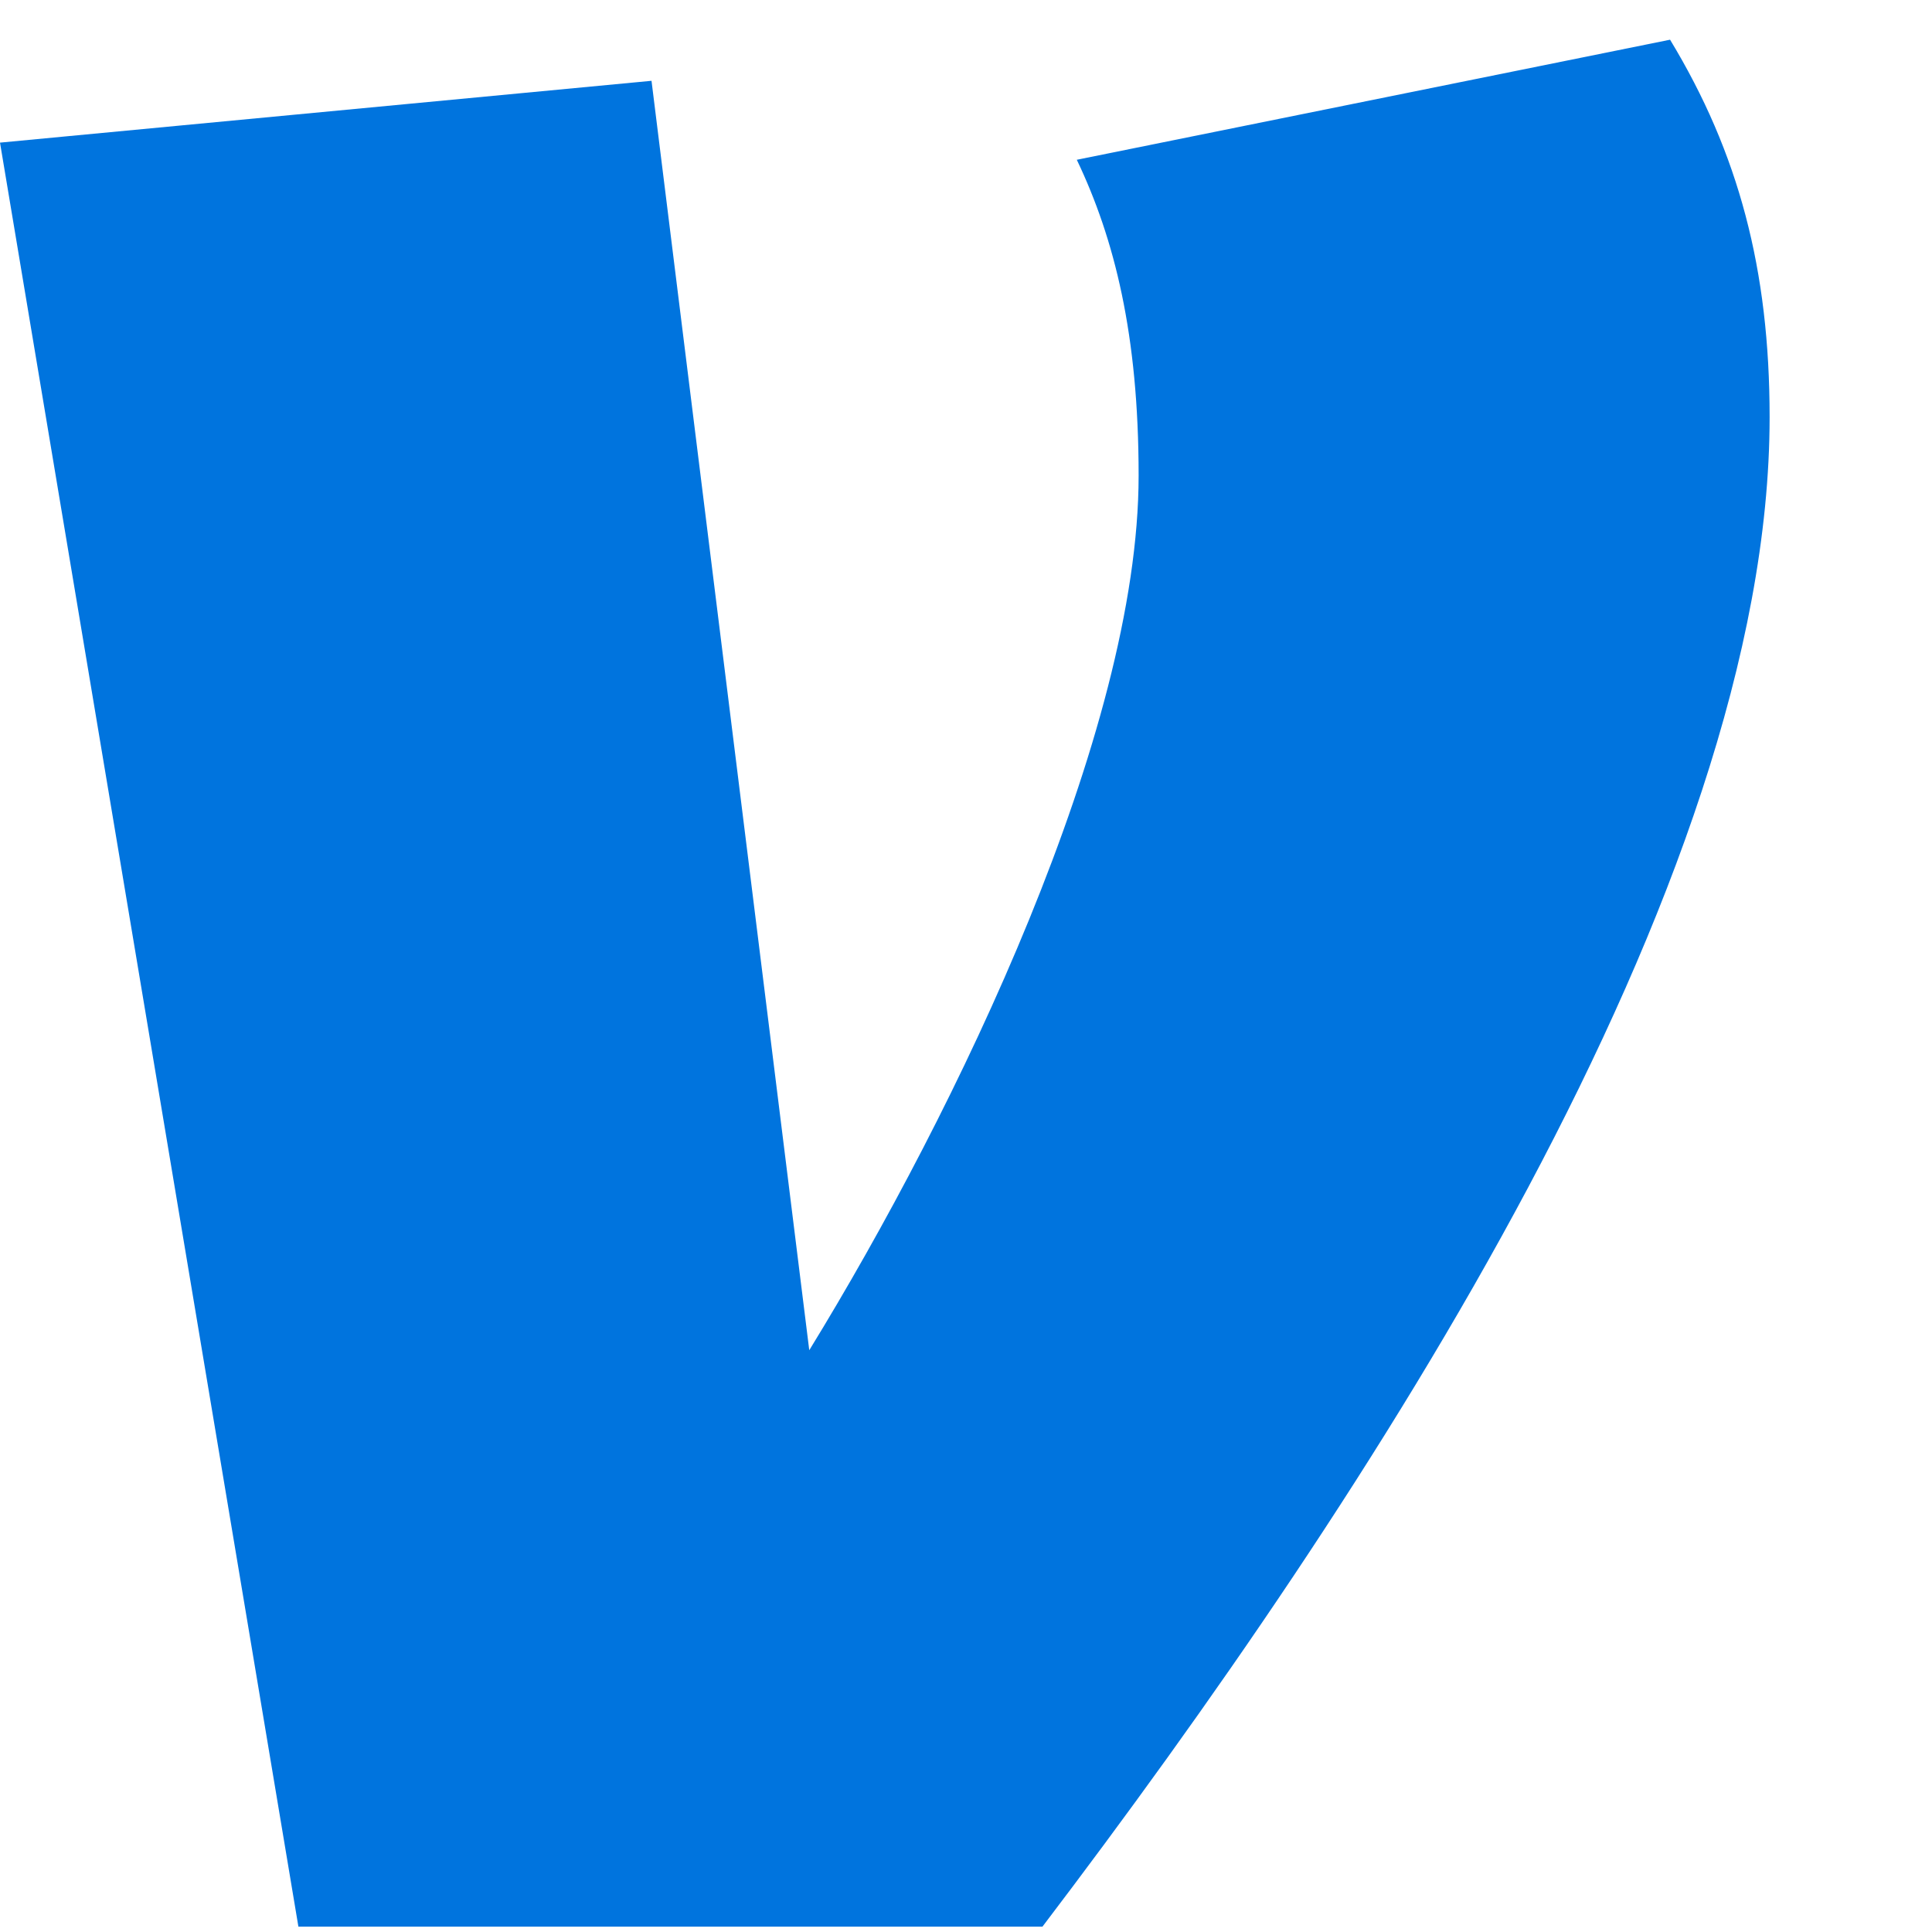
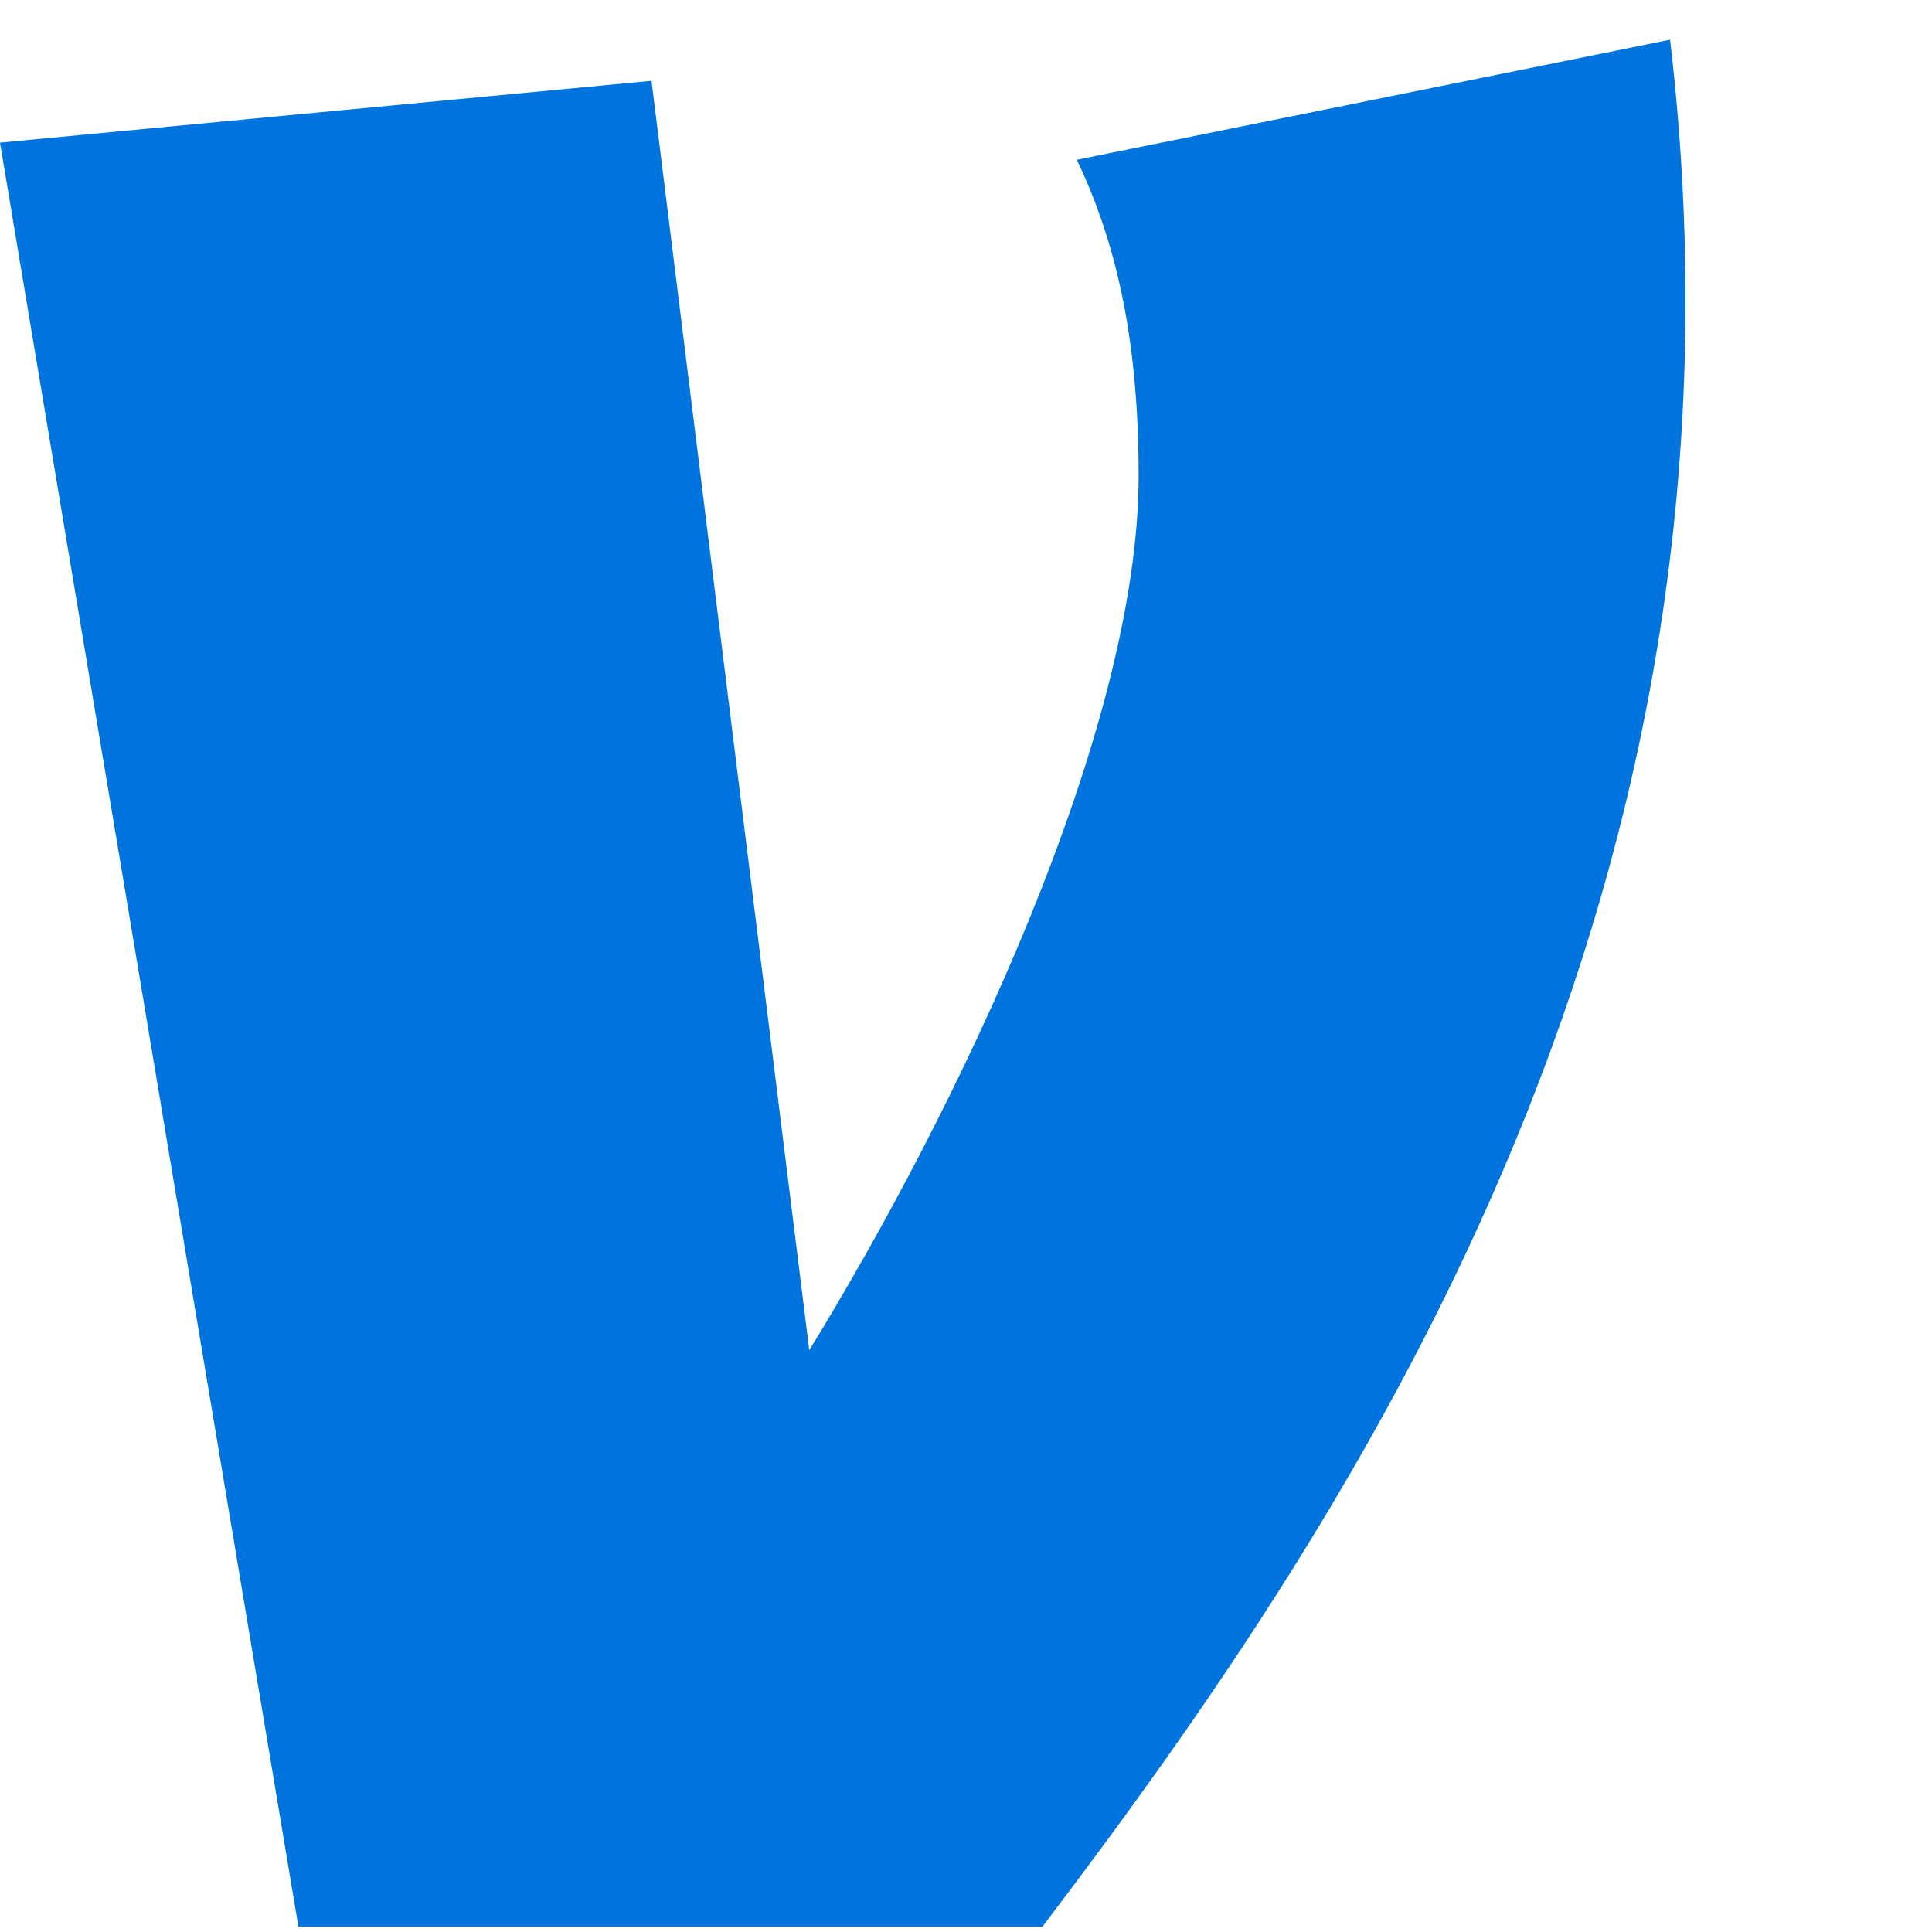
<svg xmlns="http://www.w3.org/2000/svg" width="40" height="40" viewBox="0 0 40 40" fill="none">
  <style>
    path {
      fill: #0074DE;
    }
    @media (prefers-color-scheme: dark) {
      path {
          fill: #fff;
      }
    }
  </style>
-   <path d="M34.577 0.822C35.997 3.167 36.638 5.583 36.638 8.635C36.638 18.367 28.328 31.011 21.583 39.889H6.178L0 2.953L13.489 1.673L16.755 27.955C19.807 22.983 23.574 15.171 23.574 9.845C23.574 6.929 23.074 4.943 22.294 3.308L34.577 0.822Z" fill="#008CFF" />
+   <path d="M34.577 0.822C36.638 18.367 28.328 31.011 21.583 39.889H6.178L0 2.953L13.489 1.673L16.755 27.955C19.807 22.983 23.574 15.171 23.574 9.845C23.574 6.929 23.074 4.943 22.294 3.308L34.577 0.822Z" fill="#008CFF" />
</svg>